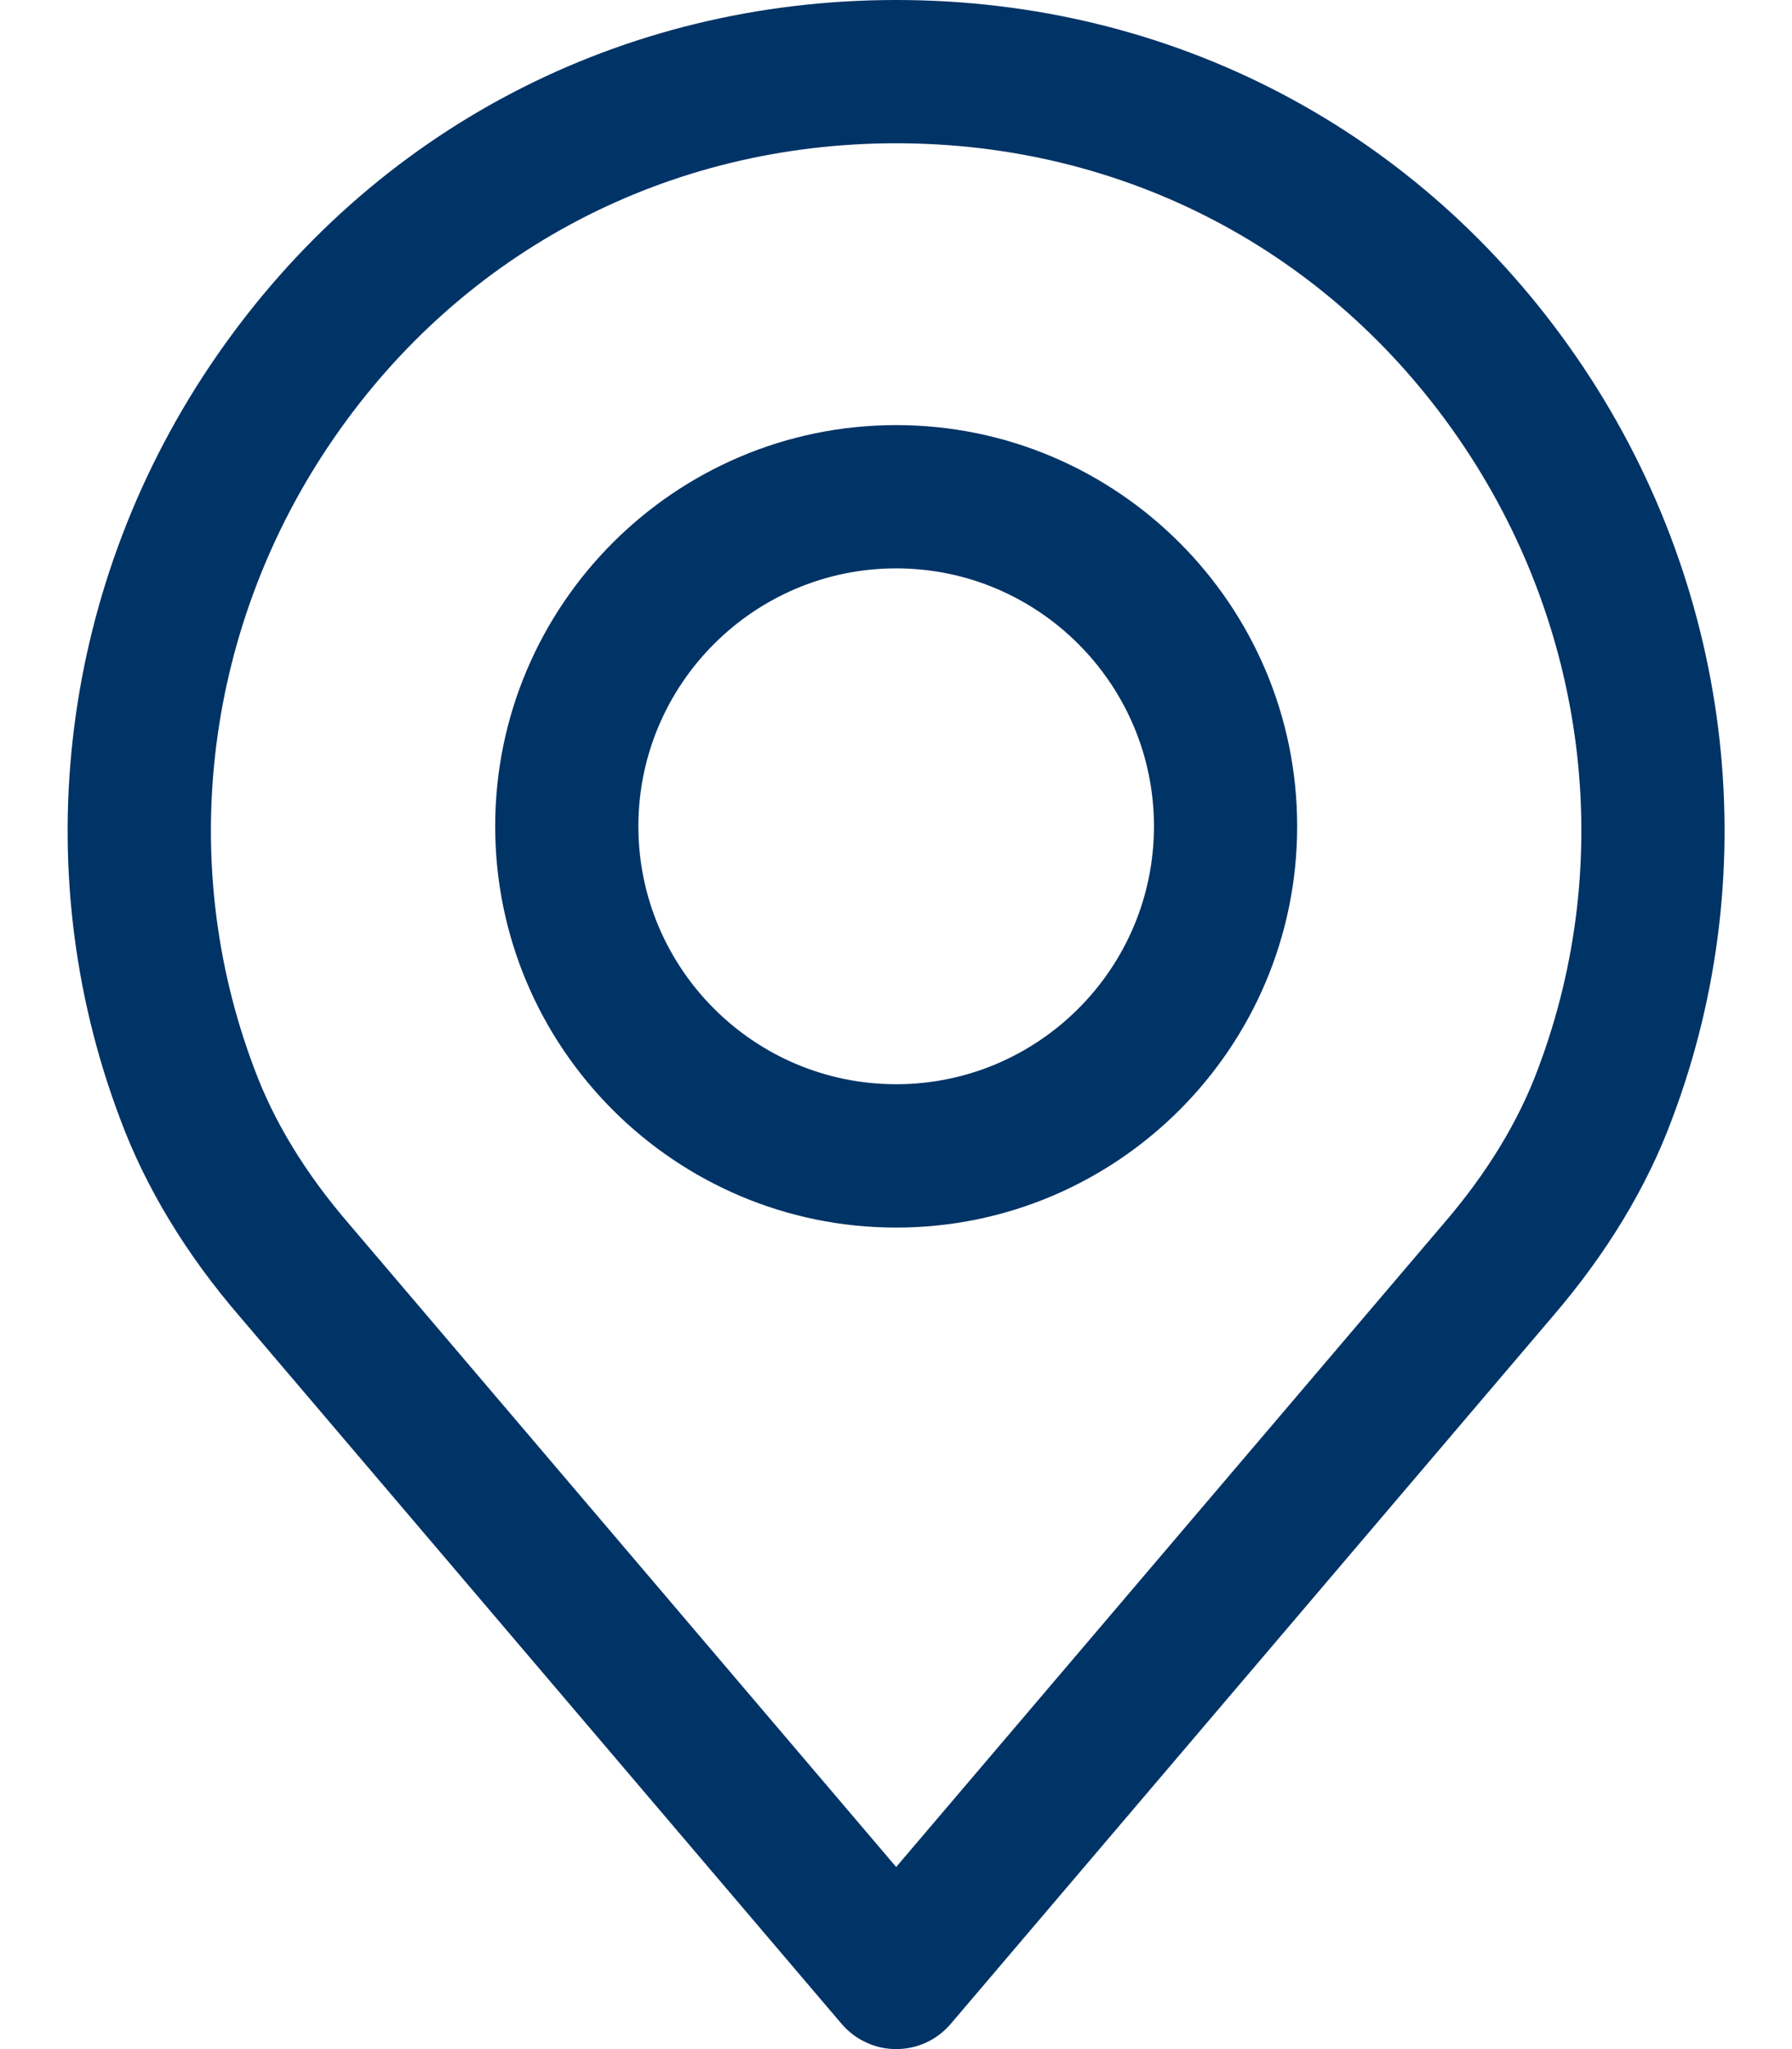
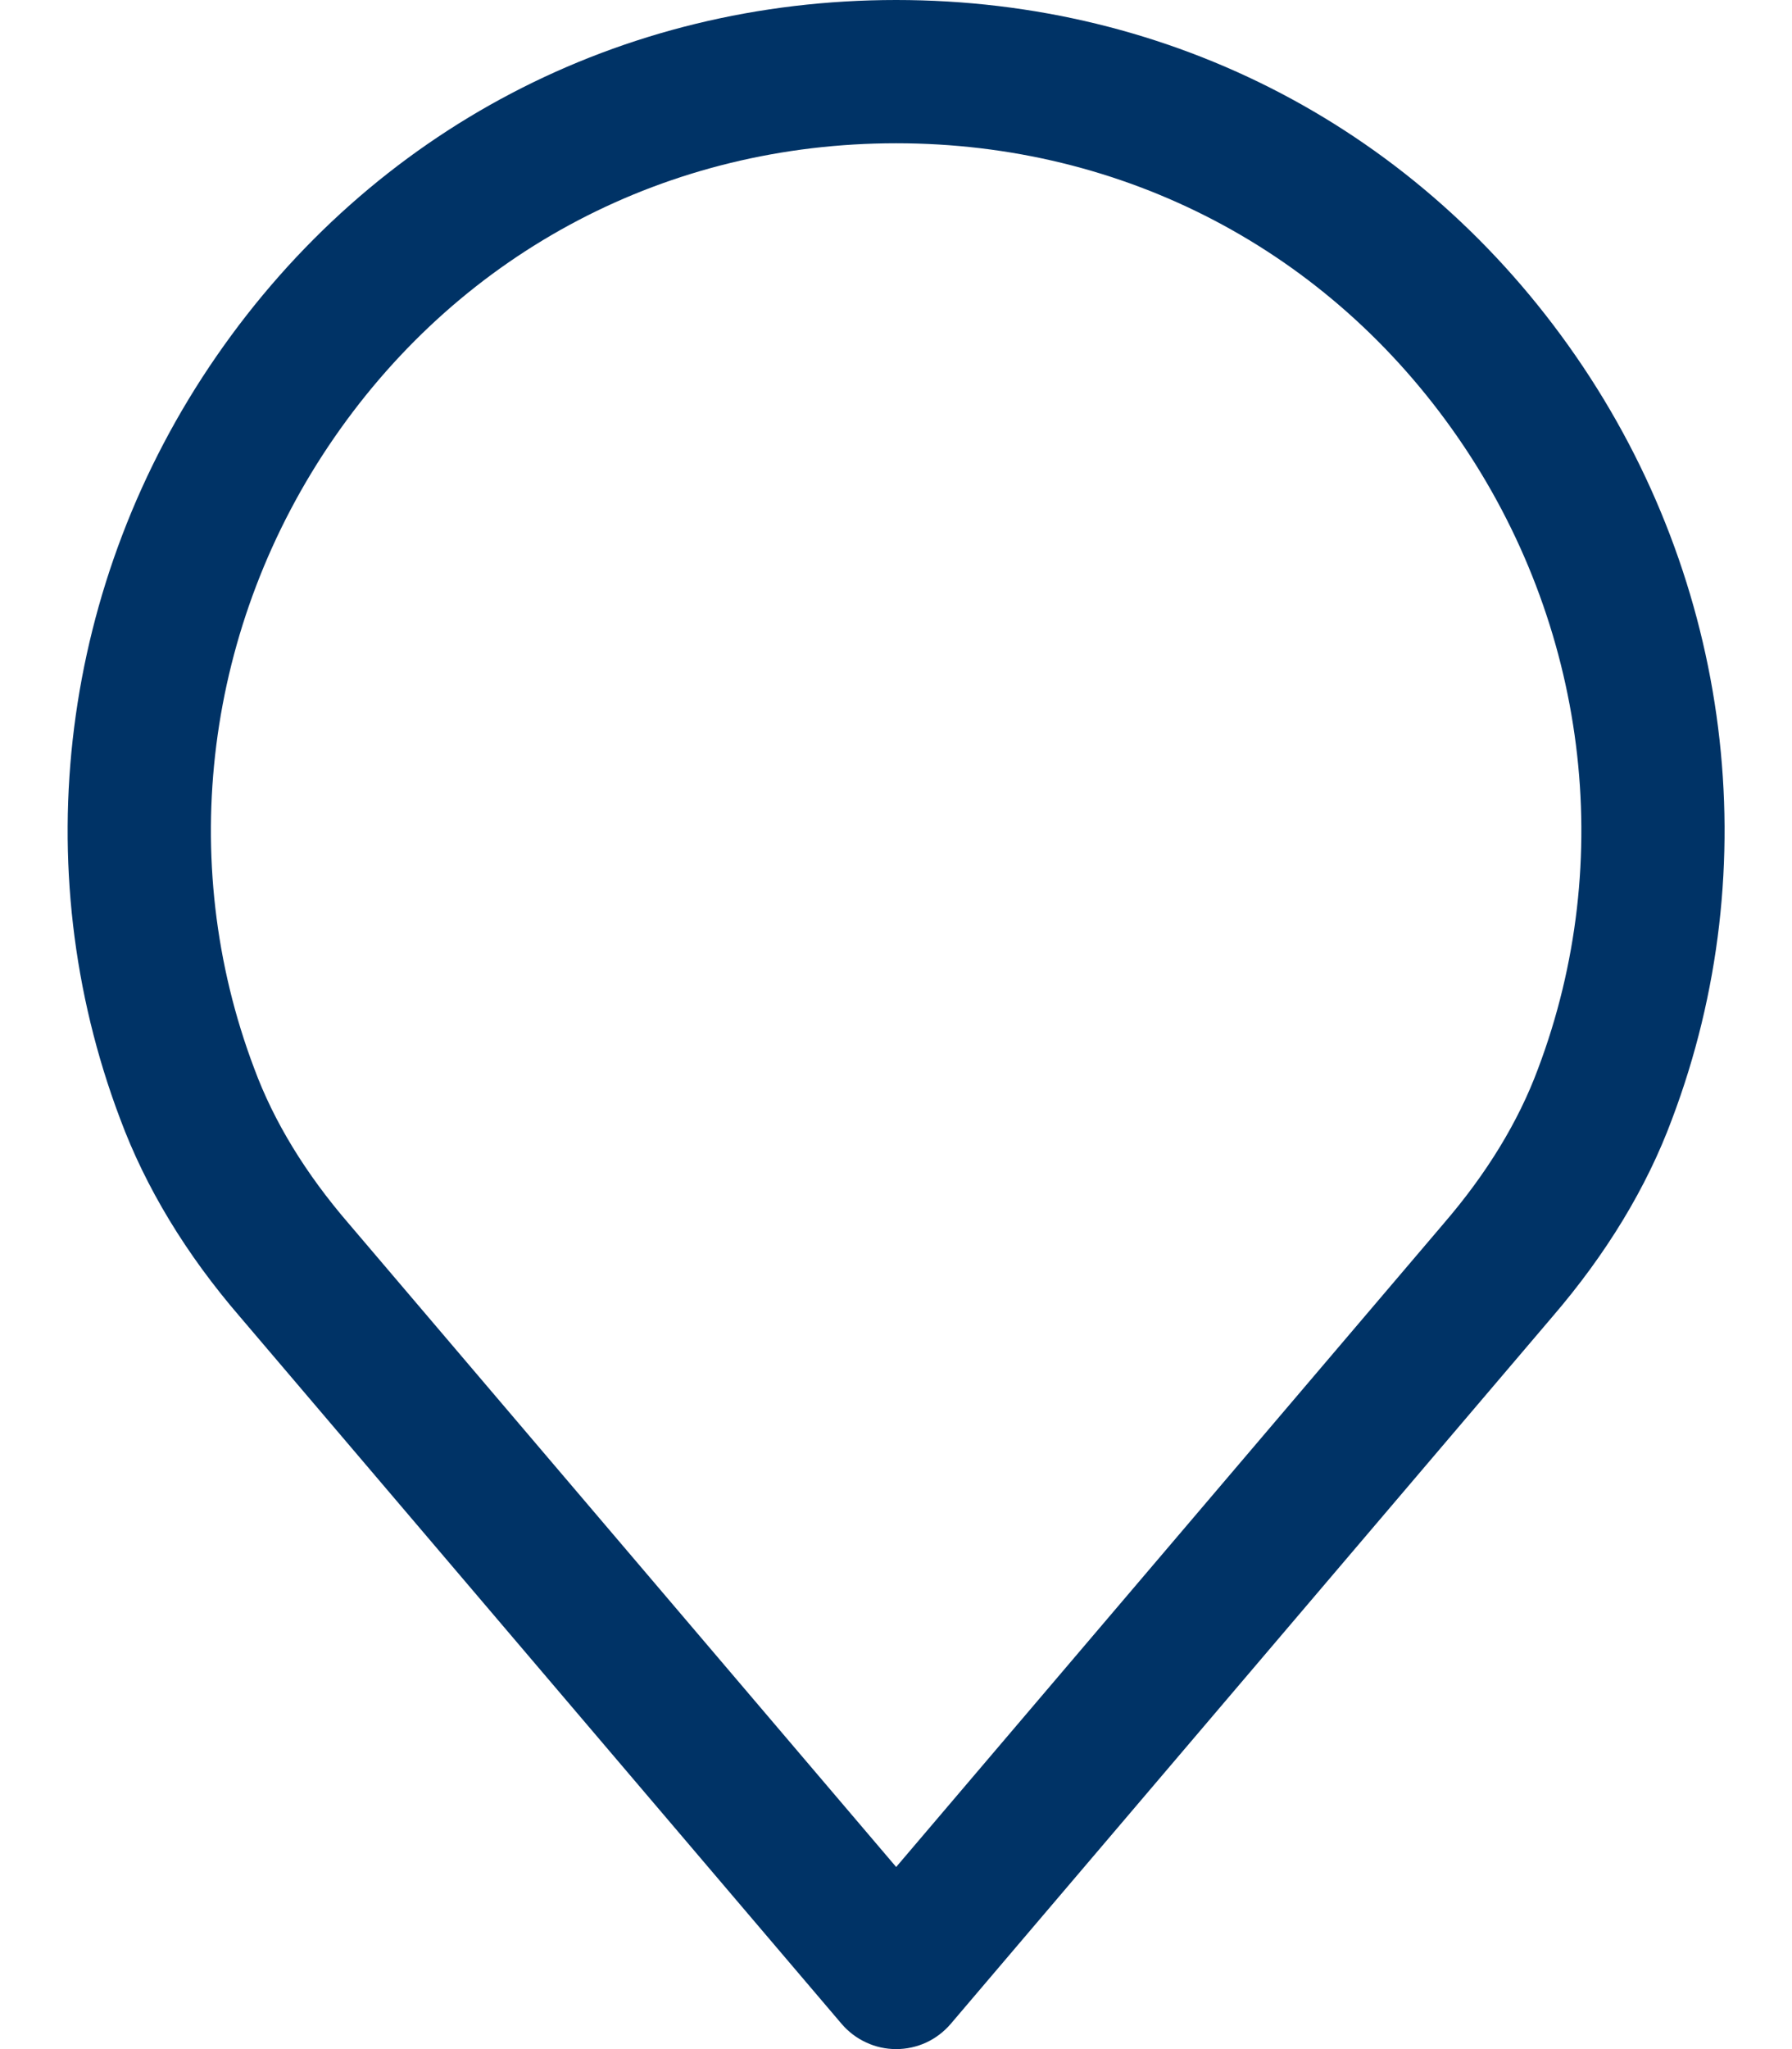
<svg xmlns="http://www.w3.org/2000/svg" width="21" height="24" viewBox="0 0 21 24" fill="none">
  <path d="M18.468 4.173C16.636 1.521 13.732 0 10.502 0C7.272 0 4.368 1.521 2.536 4.173C0.712 6.811 0.291 10.151 1.407 13.102C1.706 13.908 2.18 14.691 2.814 15.425L9.863 23.705C9.942 23.797 10.04 23.872 10.15 23.922C10.26 23.974 10.38 24 10.502 24C10.623 24 10.743 23.974 10.854 23.923C10.964 23.872 11.062 23.797 11.141 23.705L18.188 15.427C18.824 14.689 19.298 13.907 19.594 13.108C20.712 10.151 20.291 6.811 18.468 4.173ZM18.023 12.52C17.794 13.137 17.422 13.747 16.916 14.333C16.914 14.335 16.913 14.336 16.912 14.338L10.502 21.867L4.088 14.333C3.582 13.747 3.209 13.137 2.979 12.514C2.056 10.074 2.406 7.312 3.916 5.127C5.43 2.935 7.831 1.678 10.502 1.678C13.172 1.678 15.573 2.935 17.087 5.127C18.597 7.312 18.948 10.074 18.023 12.52Z" fill="#003366" />
-   <path d="M10.502 4.979C7.911 4.979 5.803 7.087 5.803 9.678C5.803 12.27 7.911 14.378 10.502 14.378C13.093 14.378 15.201 12.27 15.201 9.678C15.201 7.087 13.093 4.979 10.502 4.979ZM10.502 12.699C8.836 12.699 7.481 11.344 7.481 9.678C7.481 8.013 8.836 6.657 10.502 6.657C12.168 6.657 13.523 8.013 13.523 9.678C13.523 11.344 12.168 12.699 10.502 12.699Z" fill="#003366" />
</svg>